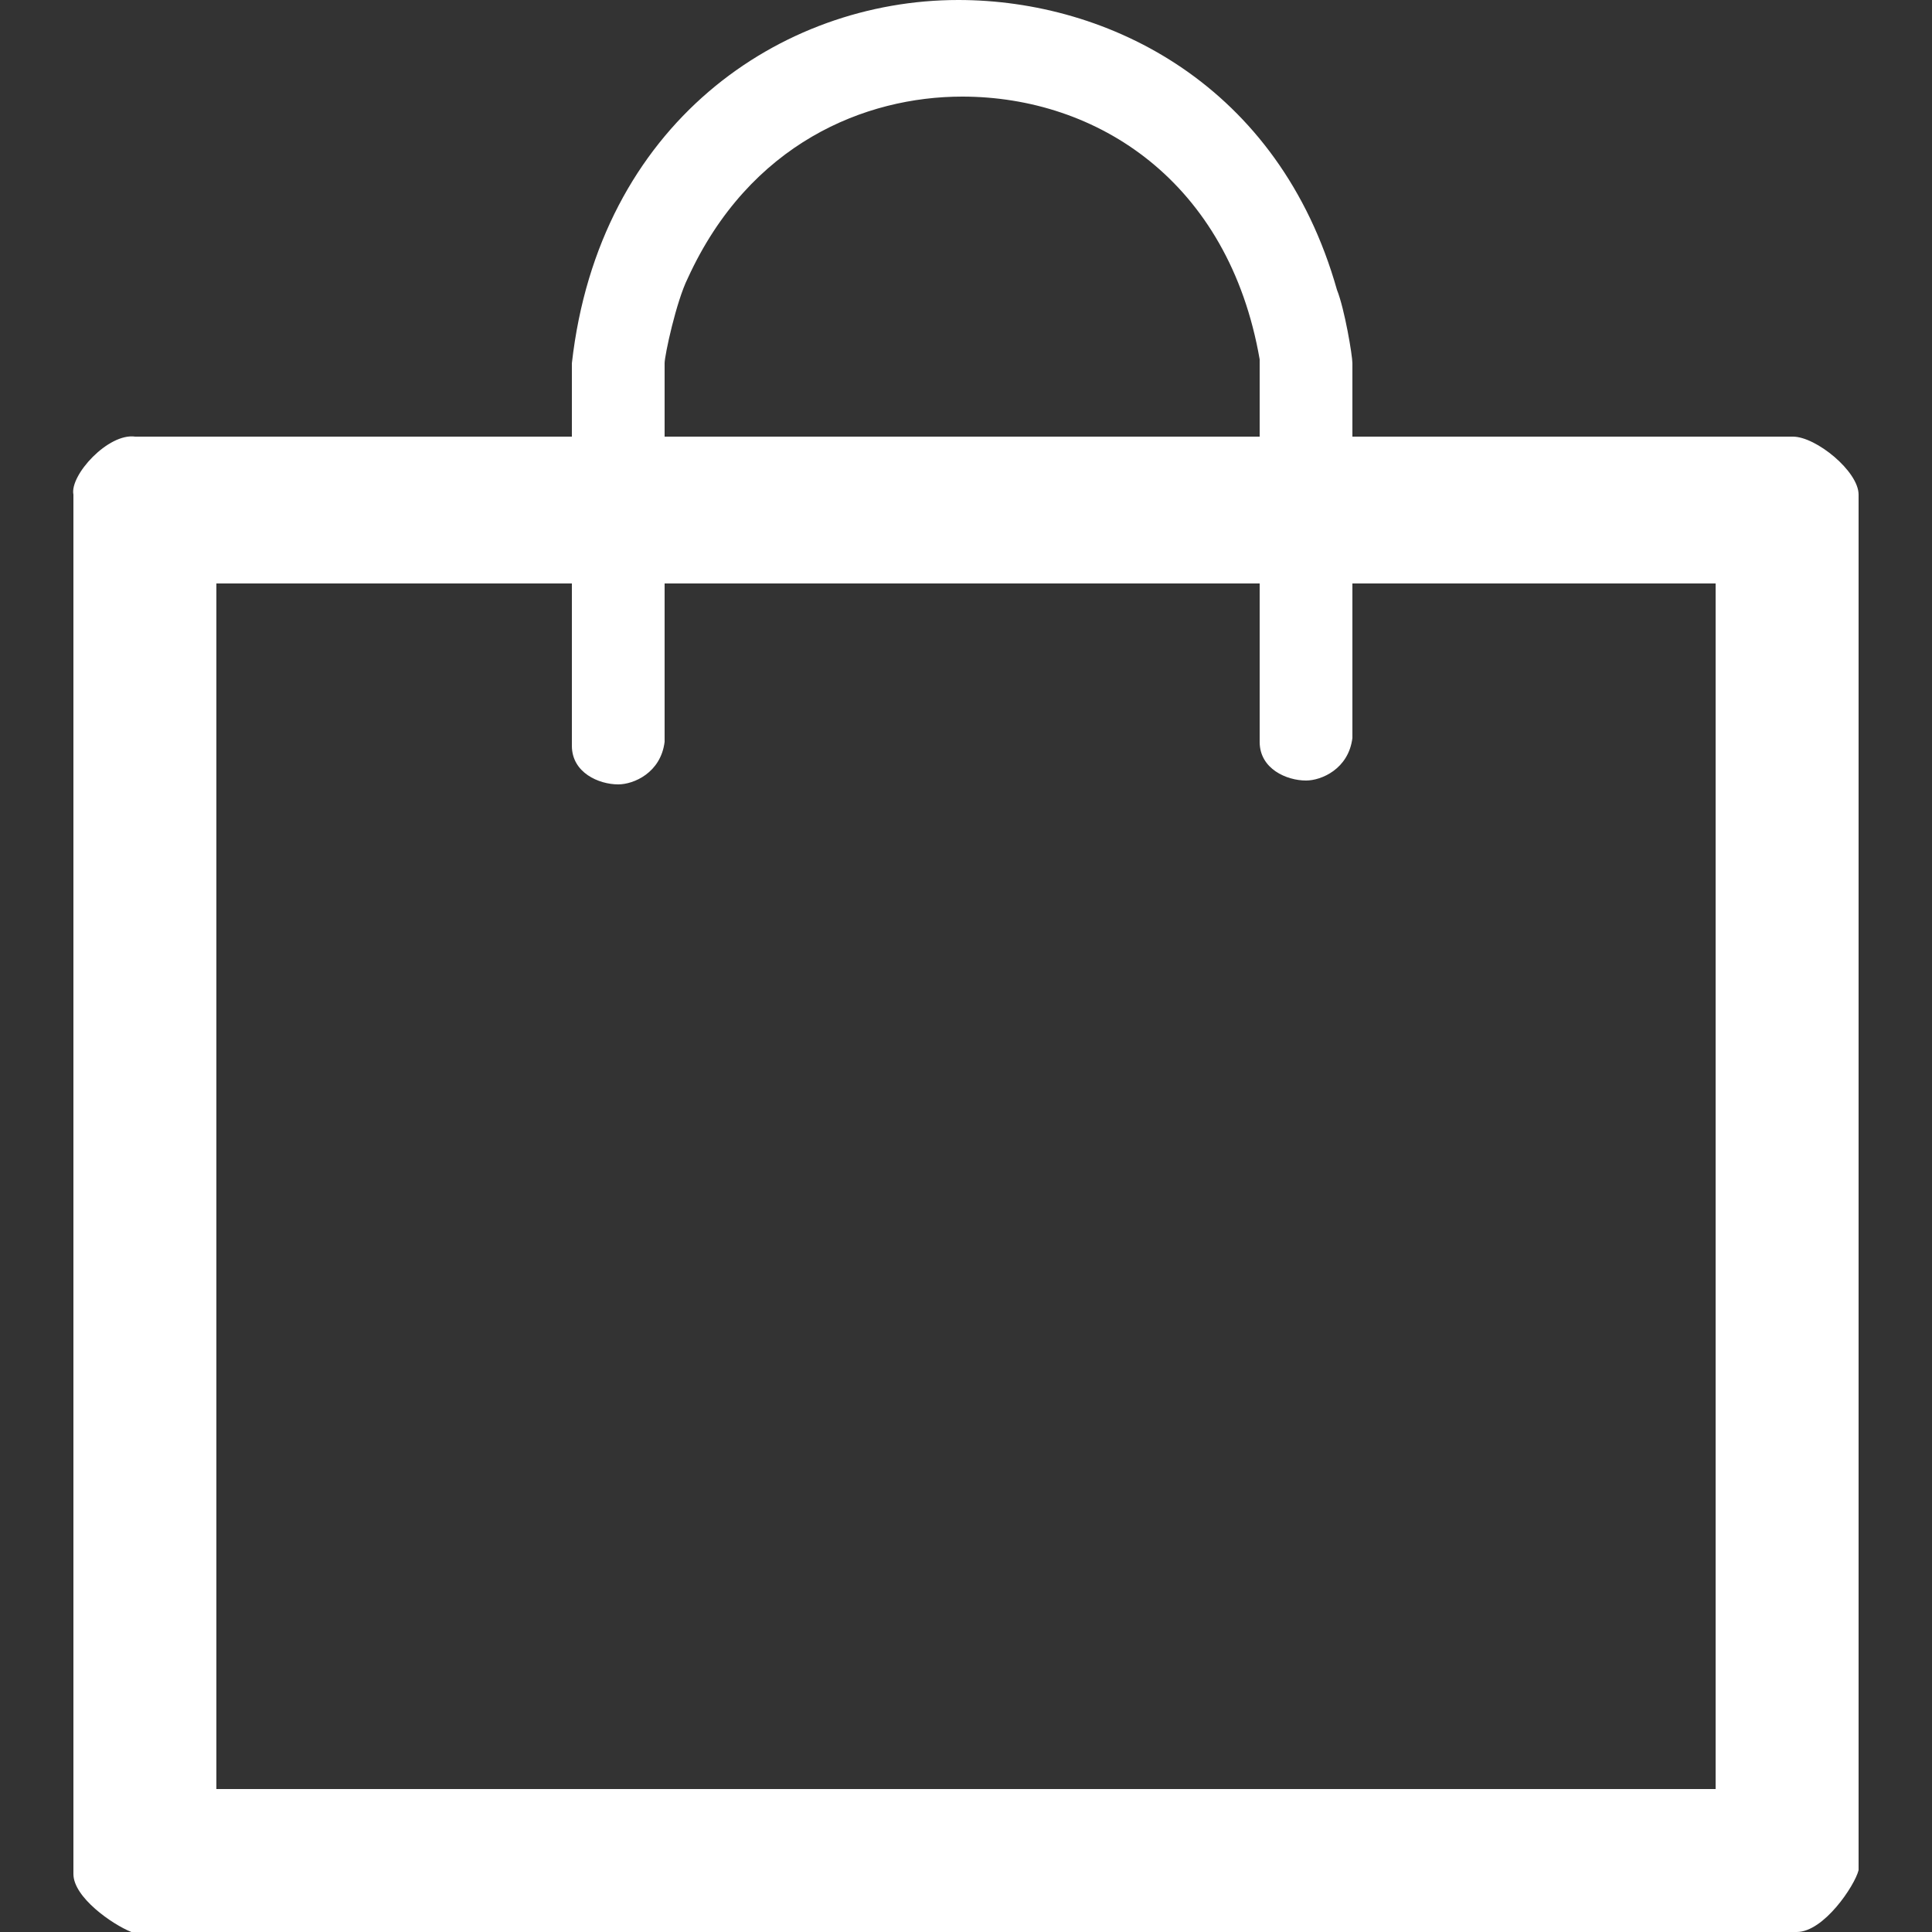
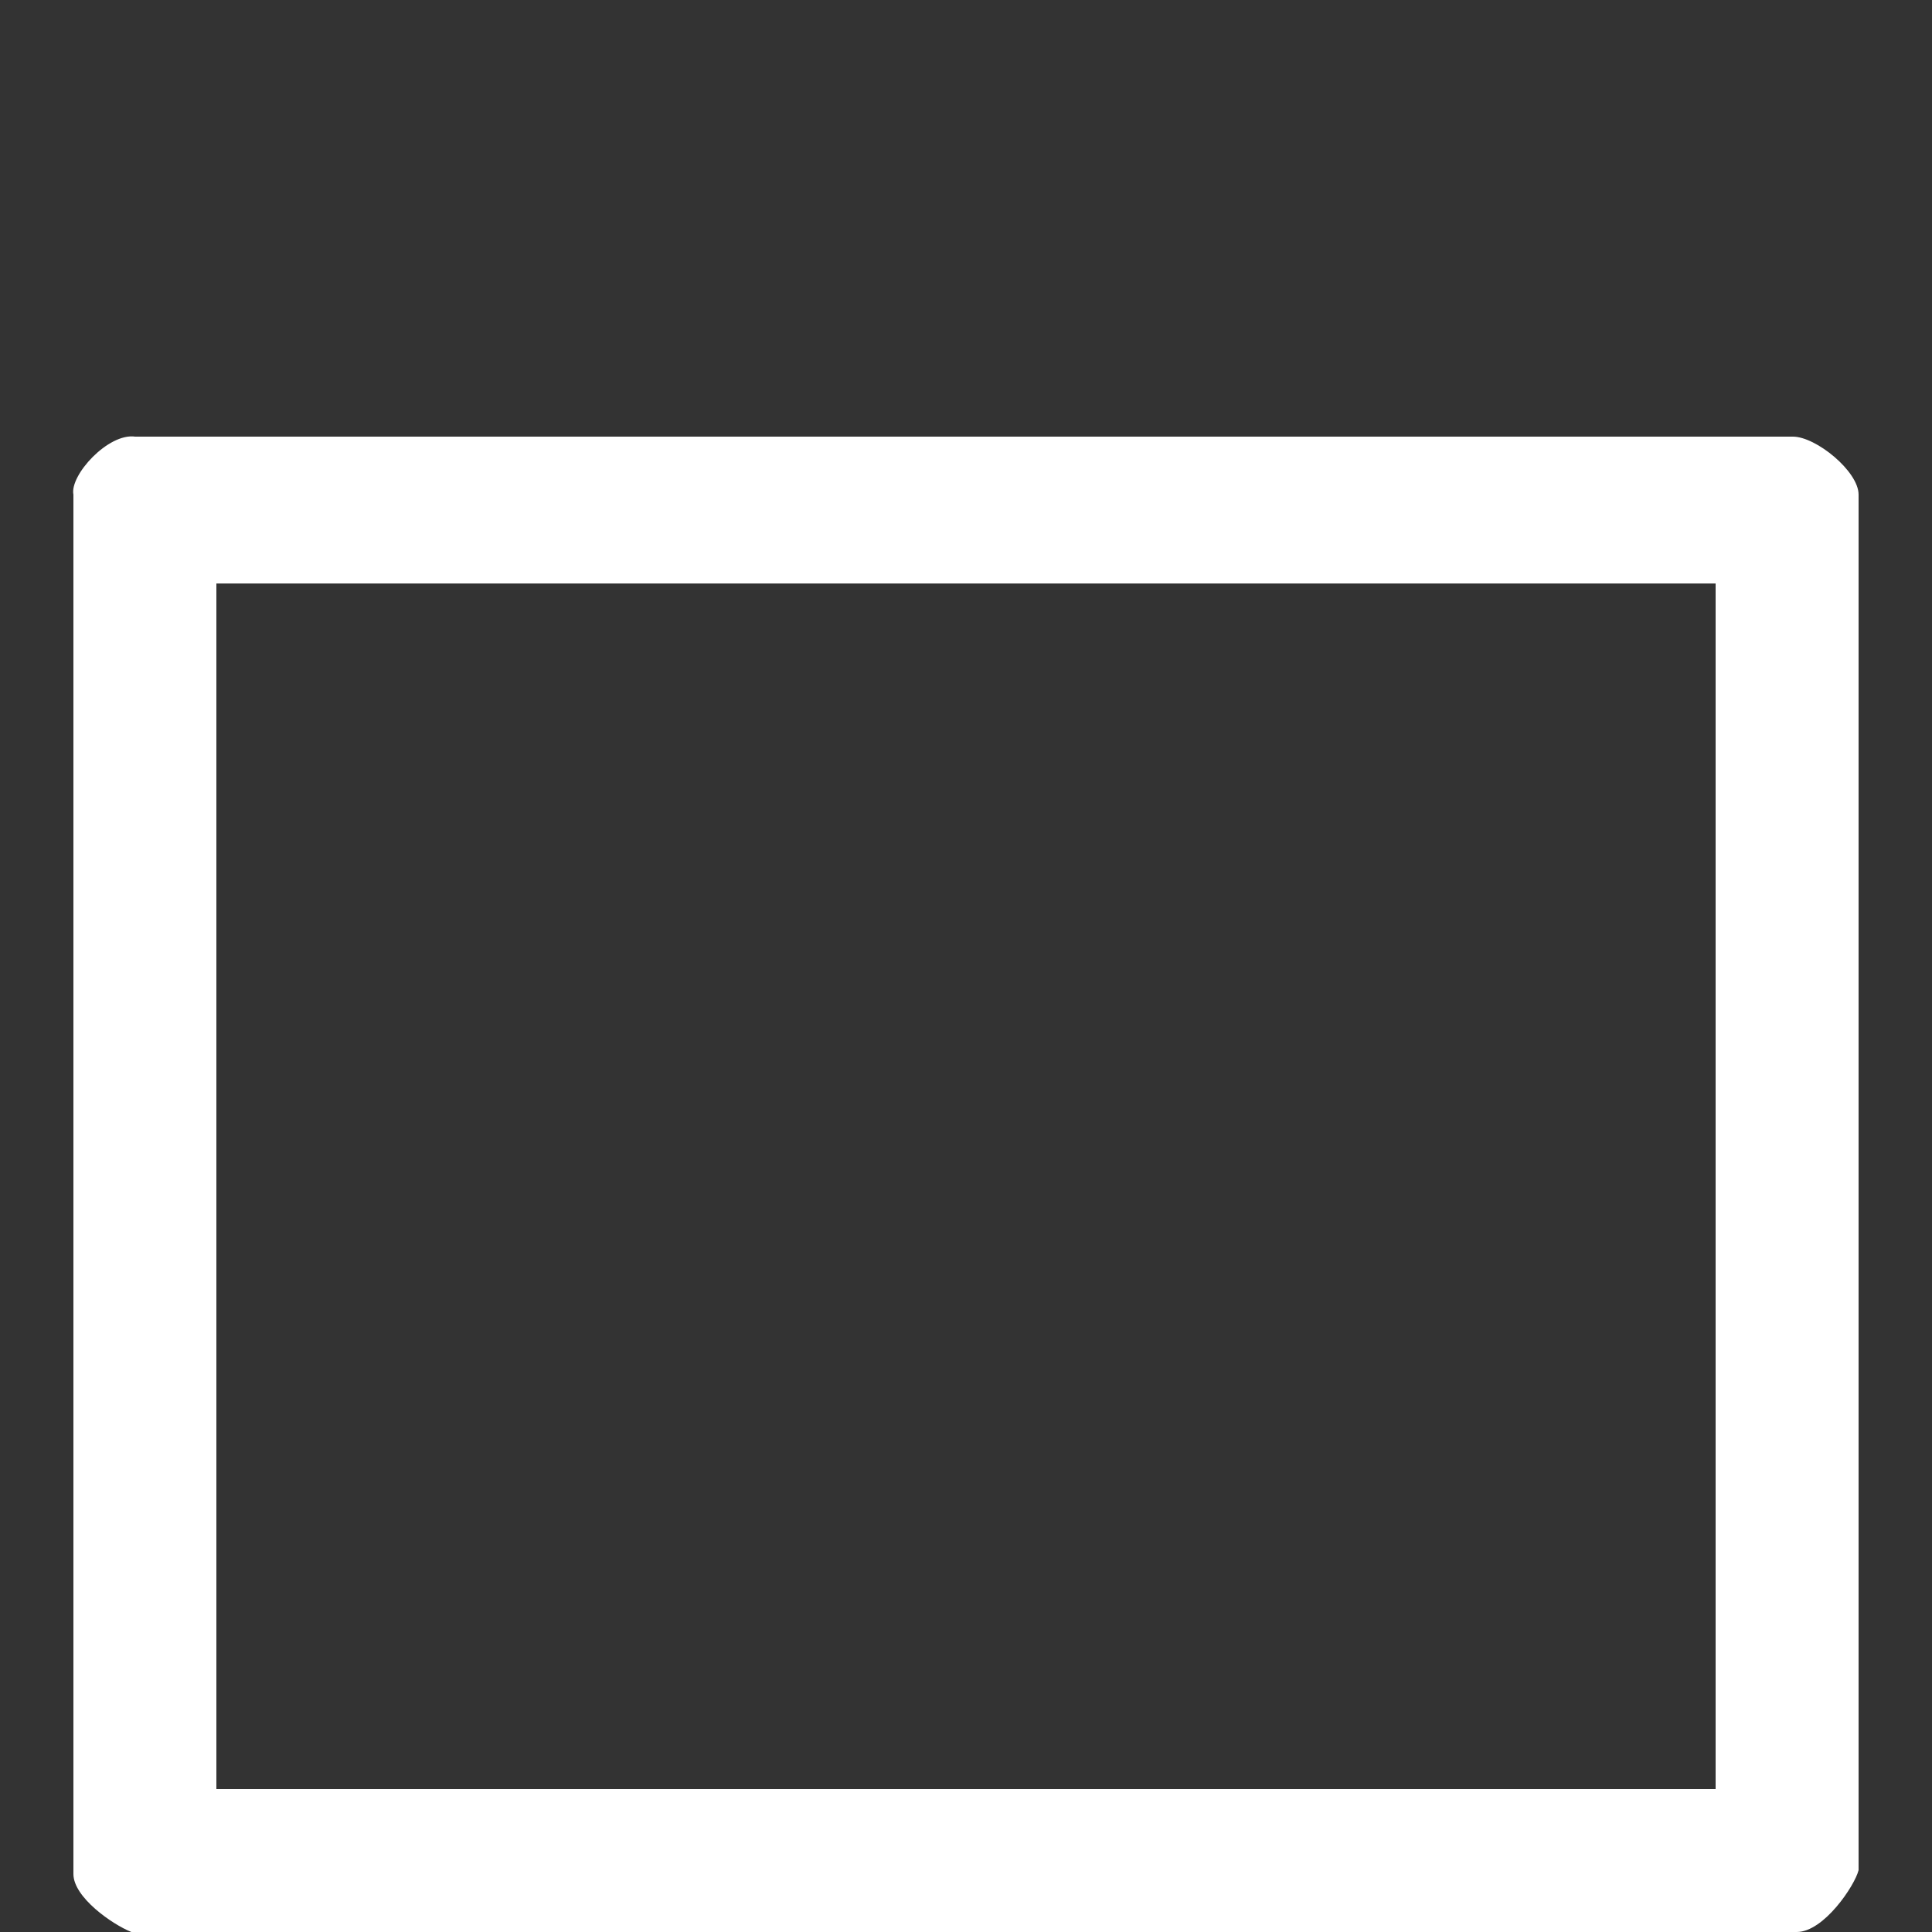
<svg xmlns="http://www.w3.org/2000/svg" version="1.1" id="Layer_1" x="0px" y="0px" width="50px" height="50px" viewBox="0 0 50 50" enable-background="new 0 0 50 50" xml:space="preserve">
  <rect x="0" y="0" width="50" height="50" fill="#333333" stroke="none" />
  <g>
    <path fill-rule="evenodd" clip-rule="evenodd" fill="#FFFFFF" d="M44.4,15.1v31.2H5.6V15.1H44.4z M46.4,11.3c0.6,0,1.7,0.9,1.7,1.5   v35.6c-0.1,0.4-0.9,1.6-1.6,1.6H3.4c-0.5-0.2-1.5-0.9-1.5-1.5V12.8c-0.1-0.5,0.9-1.6,1.6-1.5H46.4z" />
-     <path fill-rule="evenodd" clip-rule="evenodd" fill="#FFFFFF" d="M34.6,7.5C34.8,8,35,9.2,35,9.4v9.7c-0.1,0.8-0.8,1.1-1.2,1.1   c-0.5,0-1.2-0.3-1.2-1V9.3c-0.8-4.6-4.2-6.8-7.7-6.8c-2.5,0-5.5,1.2-7.1,4.7c-0.3,0.6-0.6,2-0.6,2.2v9.8c-0.1,0.8-0.8,1.1-1.2,1.1   c-0.5,0-1.2-0.3-1.2-1V9.4C15.5,3.2,20.2,0,24.8,0C28.7,0,33.1,2.2,34.6,7.5z" />
  </g>
</svg>